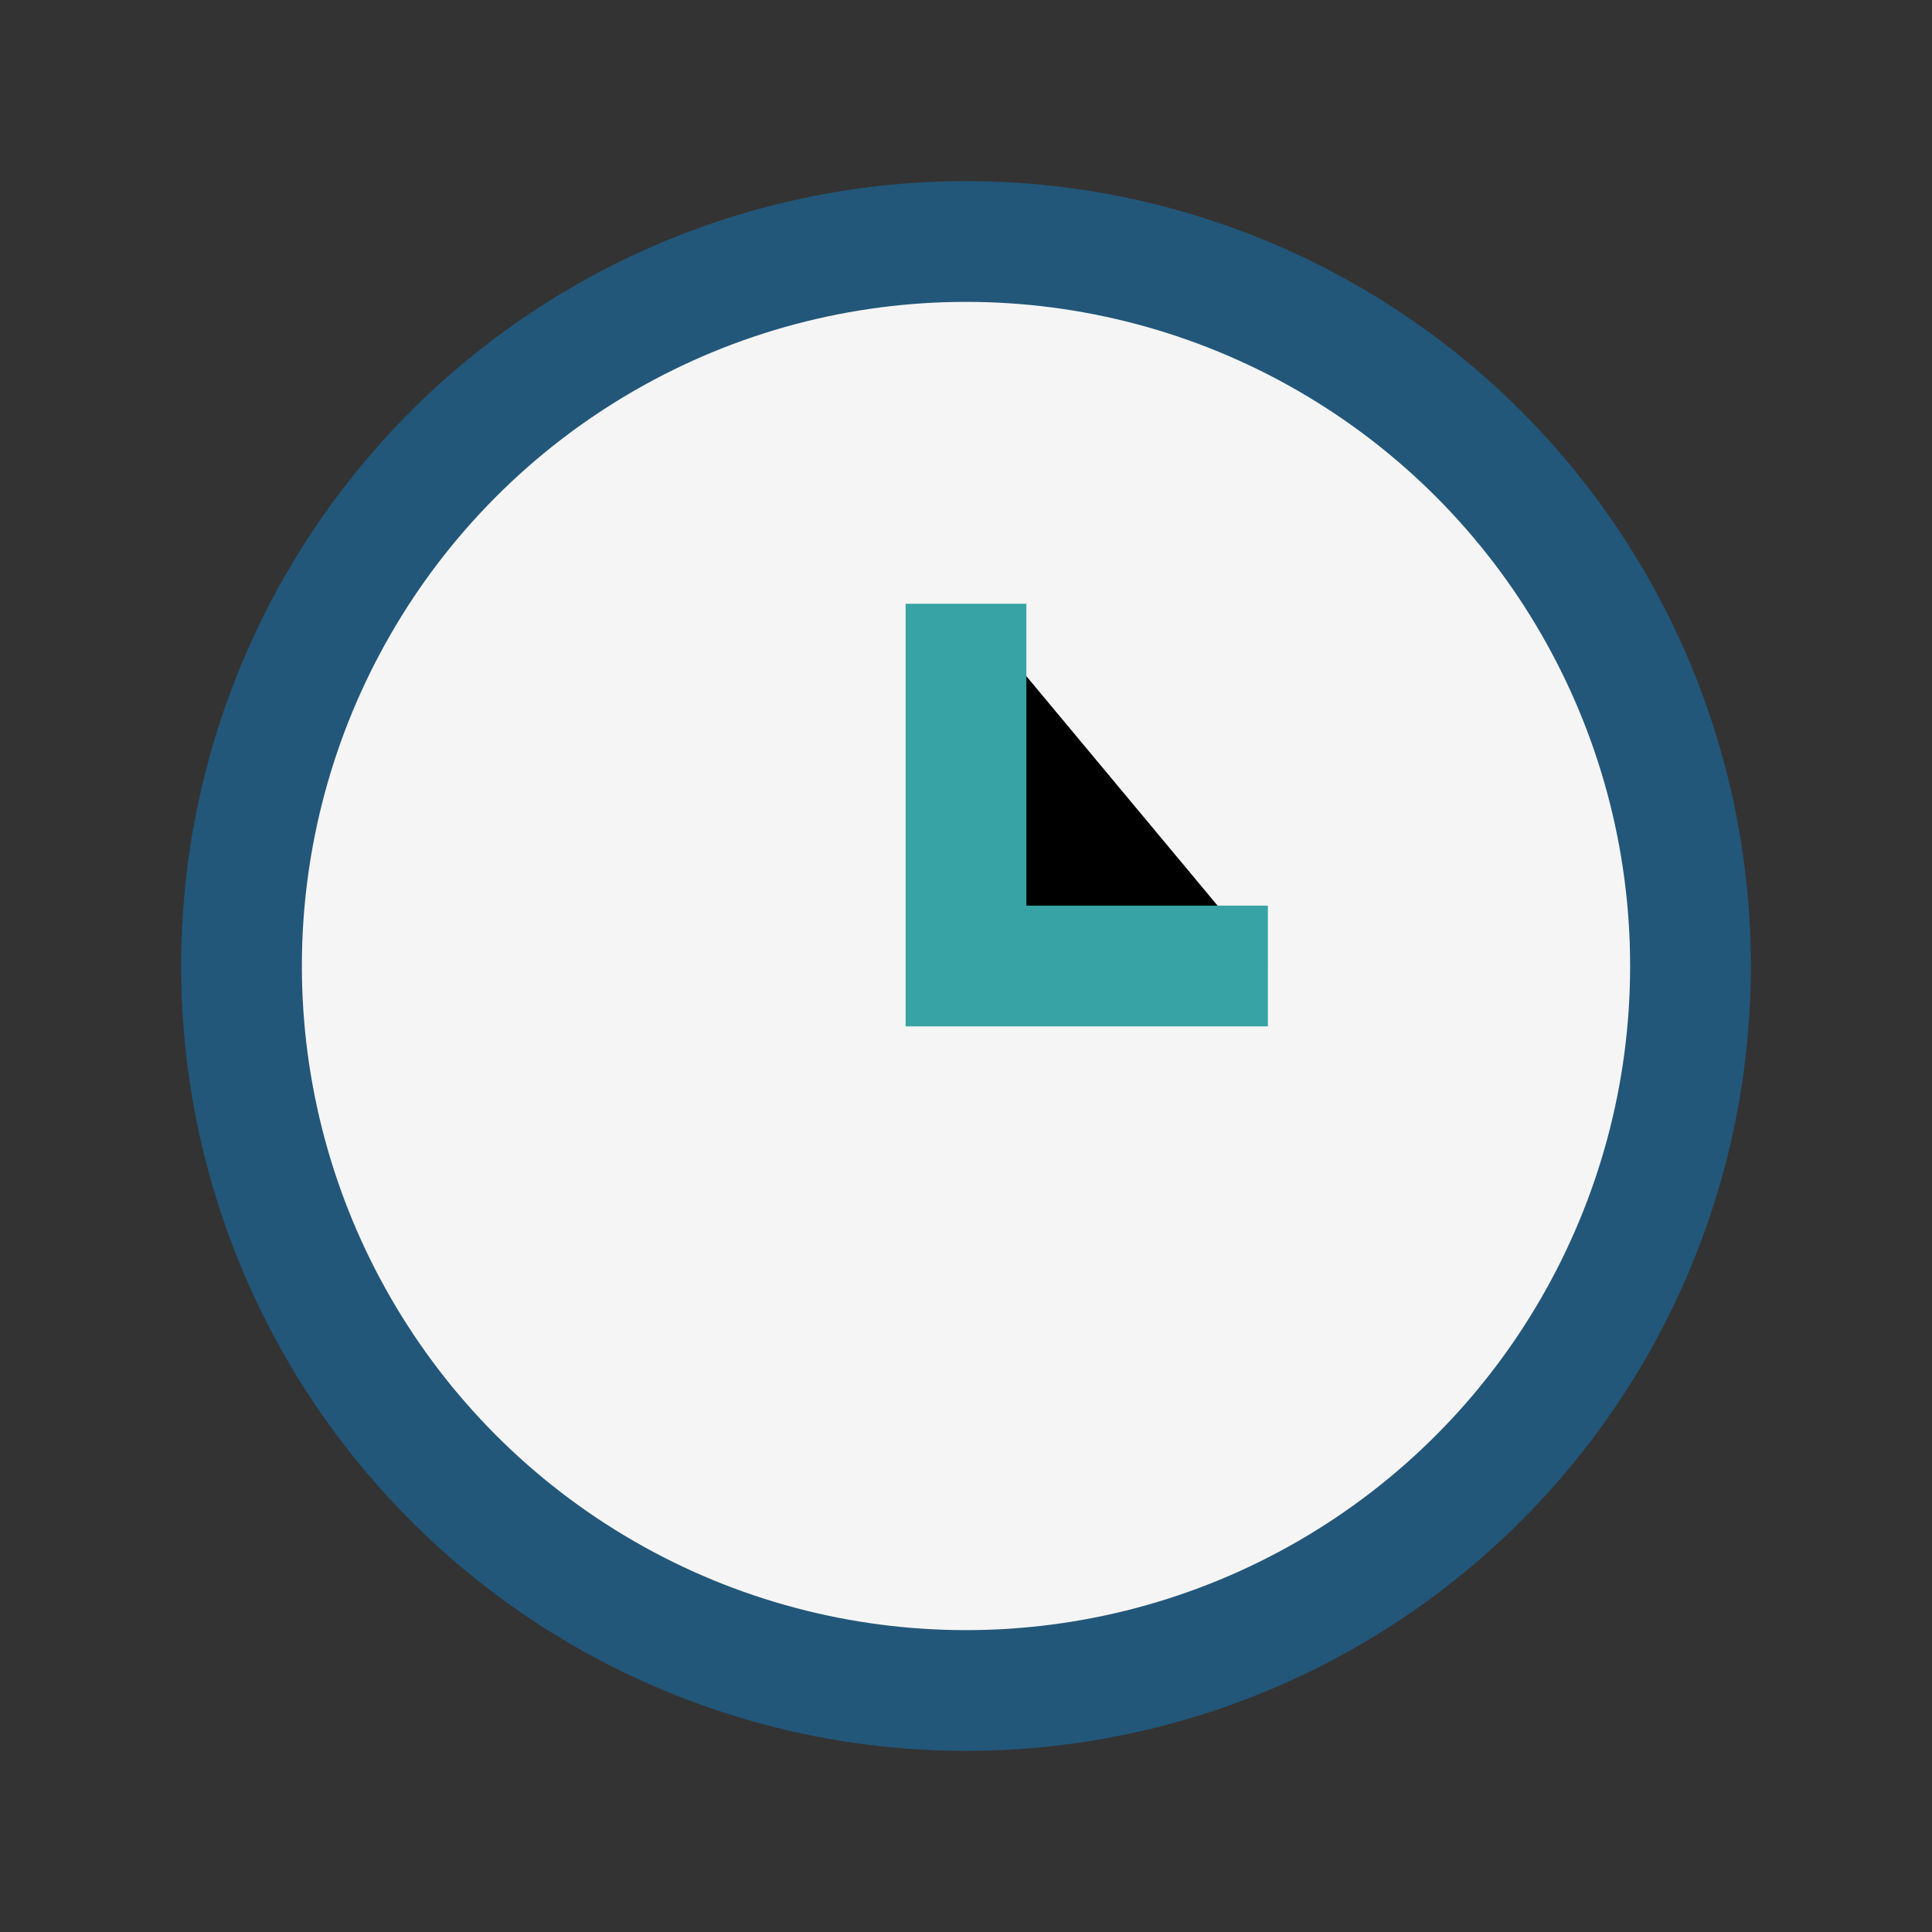
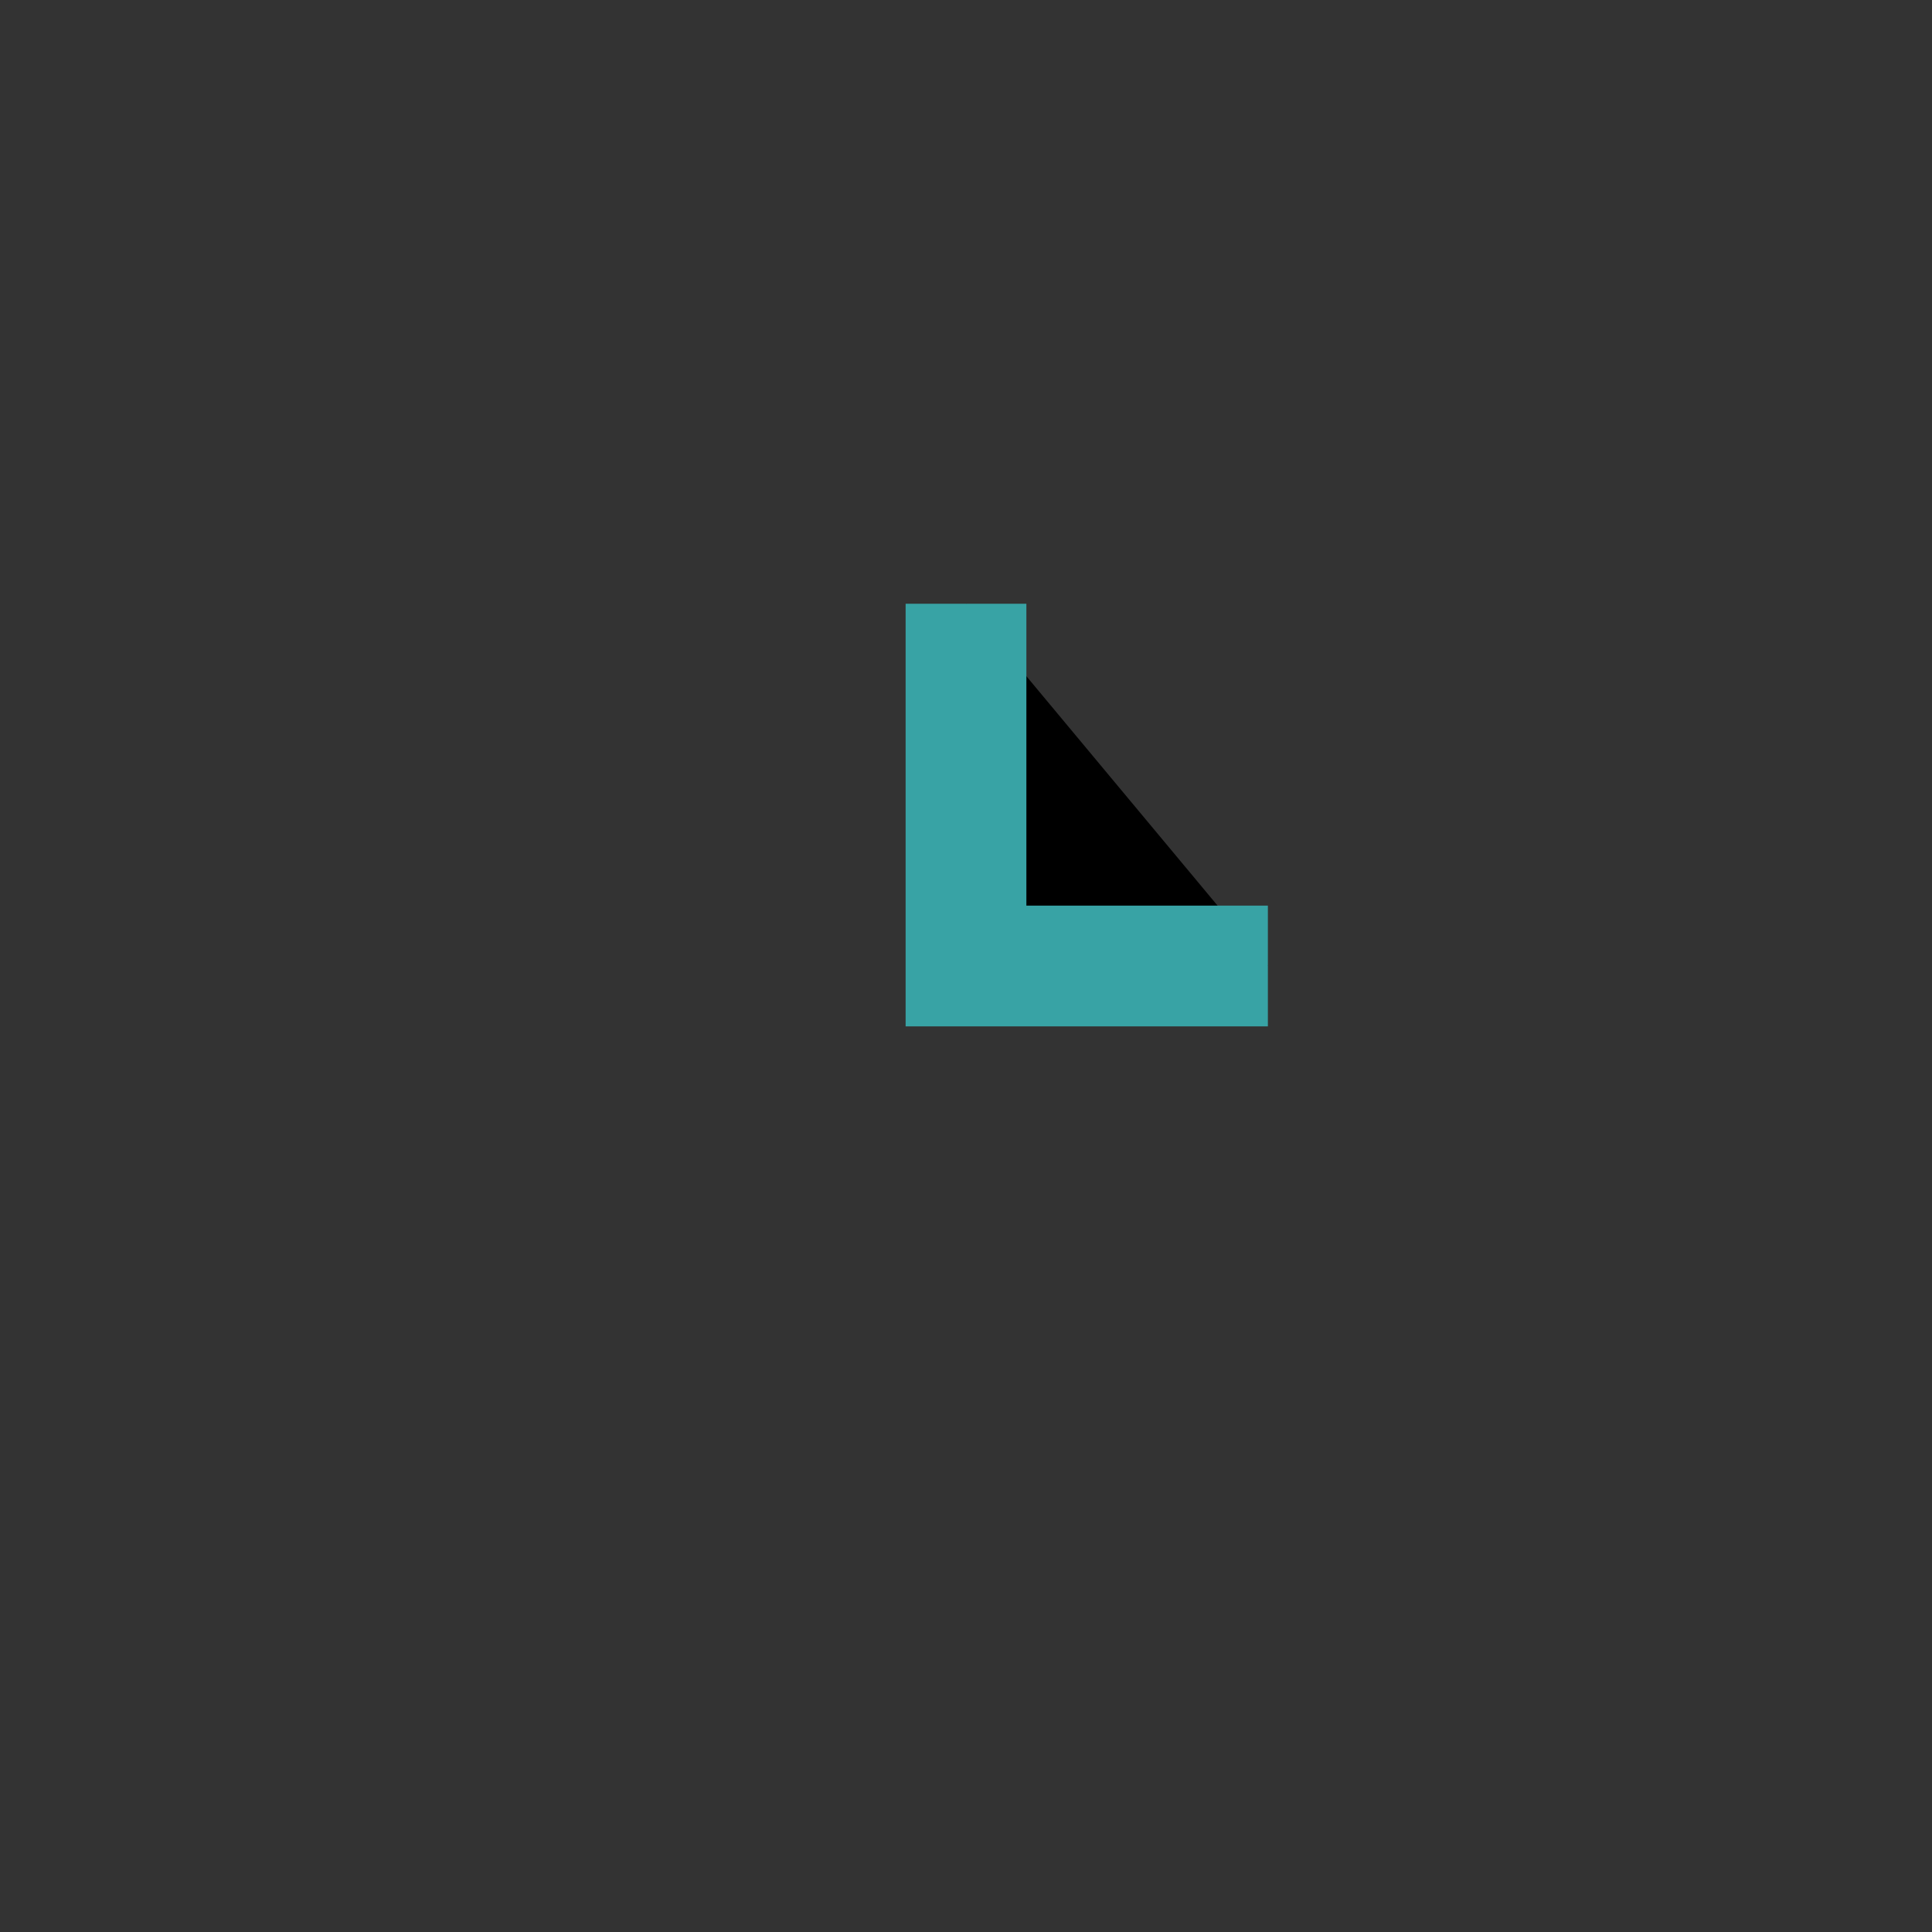
<svg xmlns="http://www.w3.org/2000/svg" width="32" height="32" viewBox="0 0 32 32">
  <rect x="0" y="0" width="32" height="32" fill="#333333" stroke="none" />
-   <circle cx="16" cy="16" r="12" fill="#F6F5F5" stroke="#22577A" stroke-width="2" />
  <path d="M16 10v6h5" stroke="#38A3A5" stroke-width="2" />
</svg>